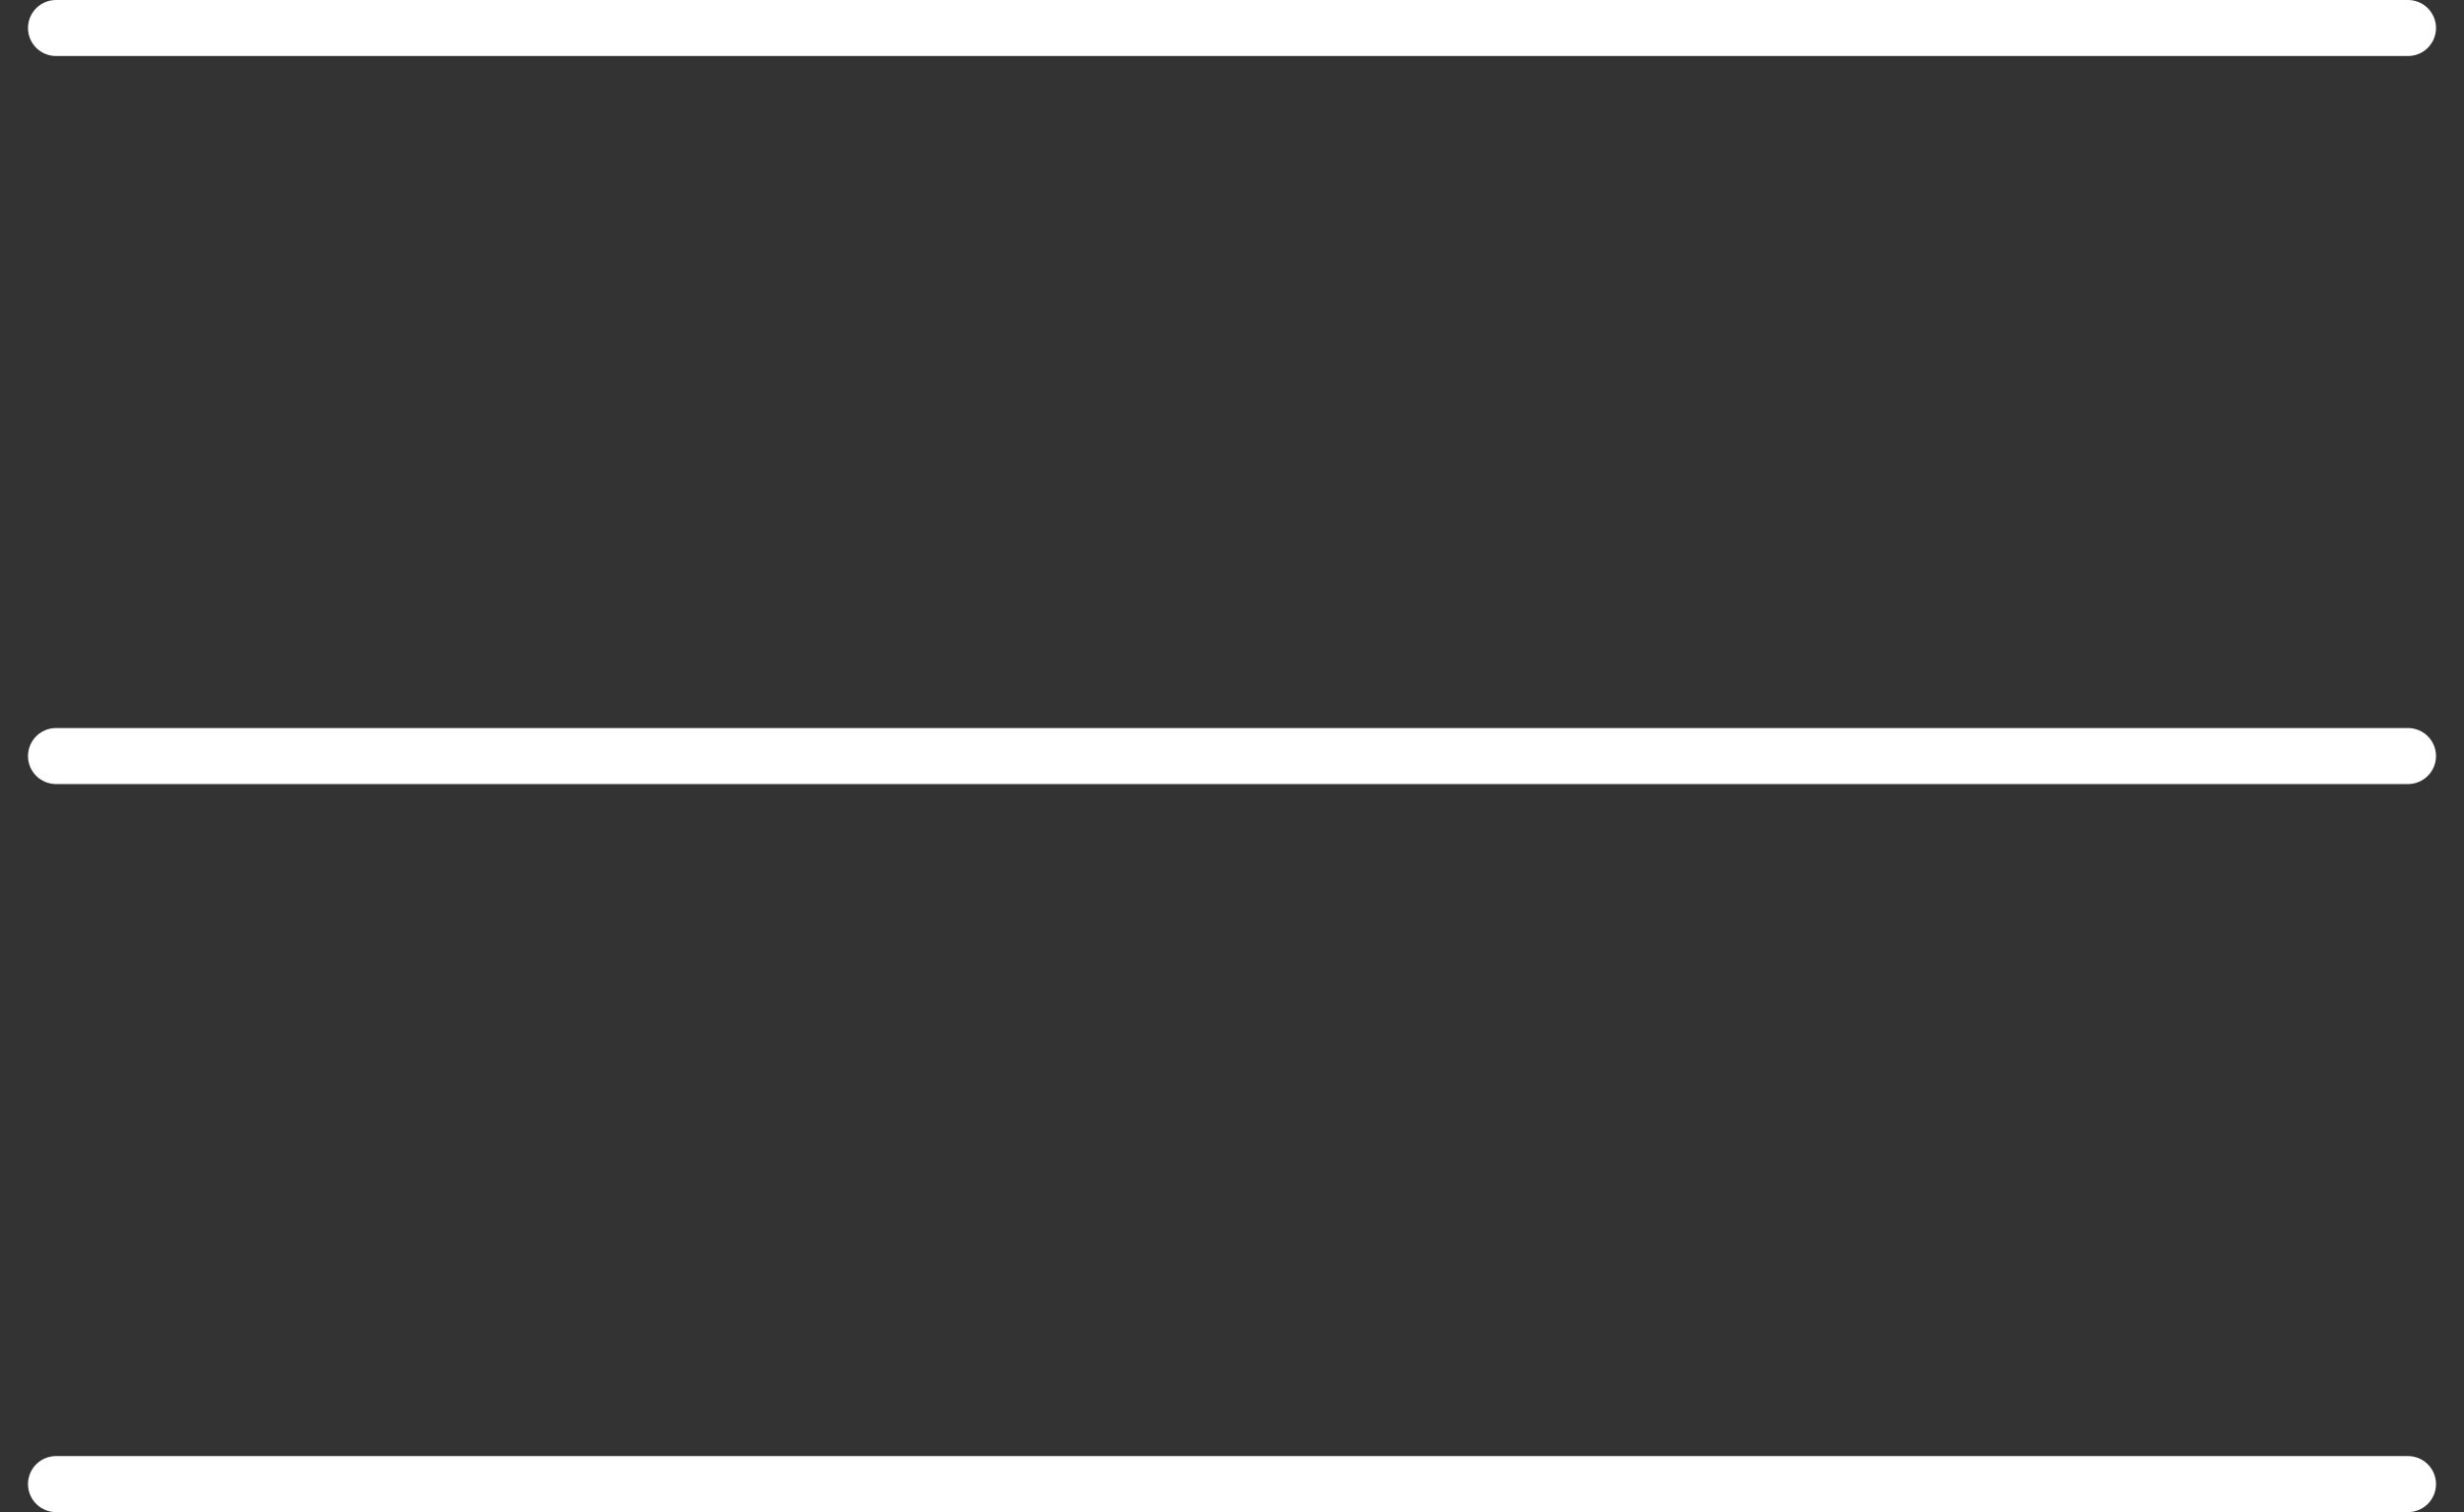
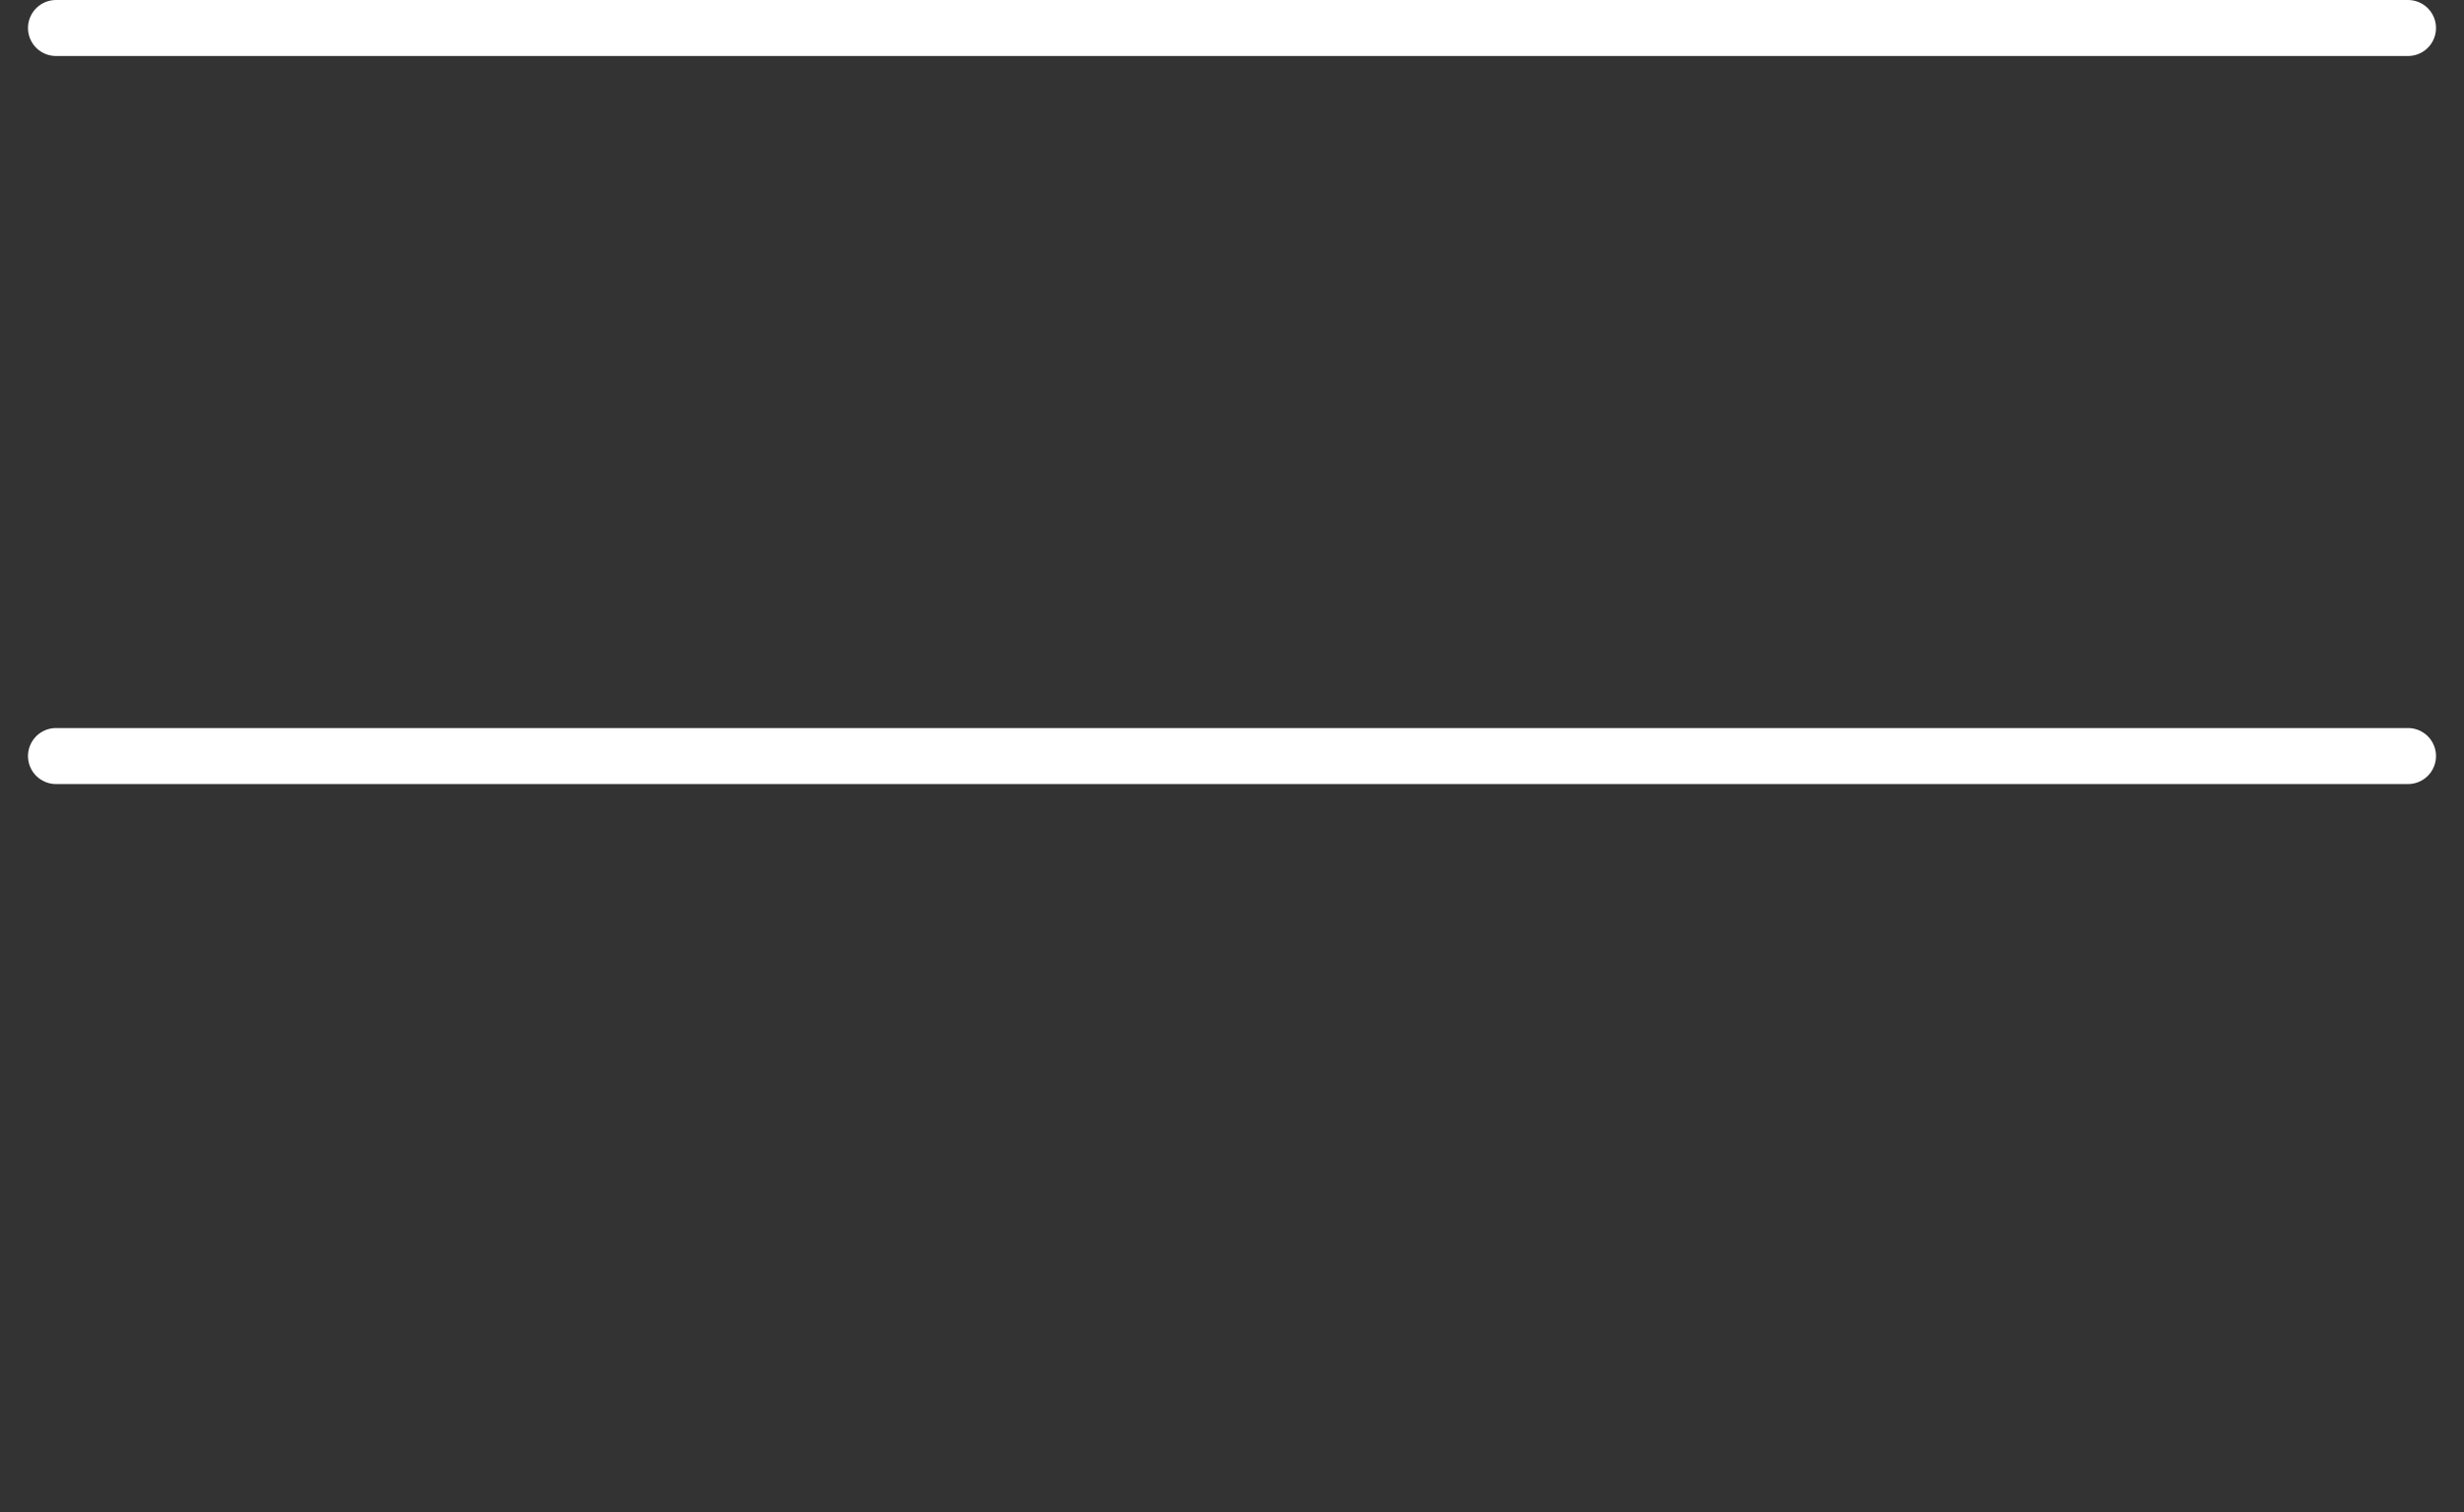
<svg xmlns="http://www.w3.org/2000/svg" width="44" height="27" viewBox="0 0 44 27" fill="none">
  <rect x="0" y="0" width="44" height="27" fill="#333333" stroke="none" />
  <path d="M1 0.5H43" stroke="white" stroke-linecap="round" />
  <path d="M1 13.5H43" stroke="white" stroke-linecap="round" />
-   <path d="M1 26.5H43" stroke="white" stroke-linecap="round" />
</svg>